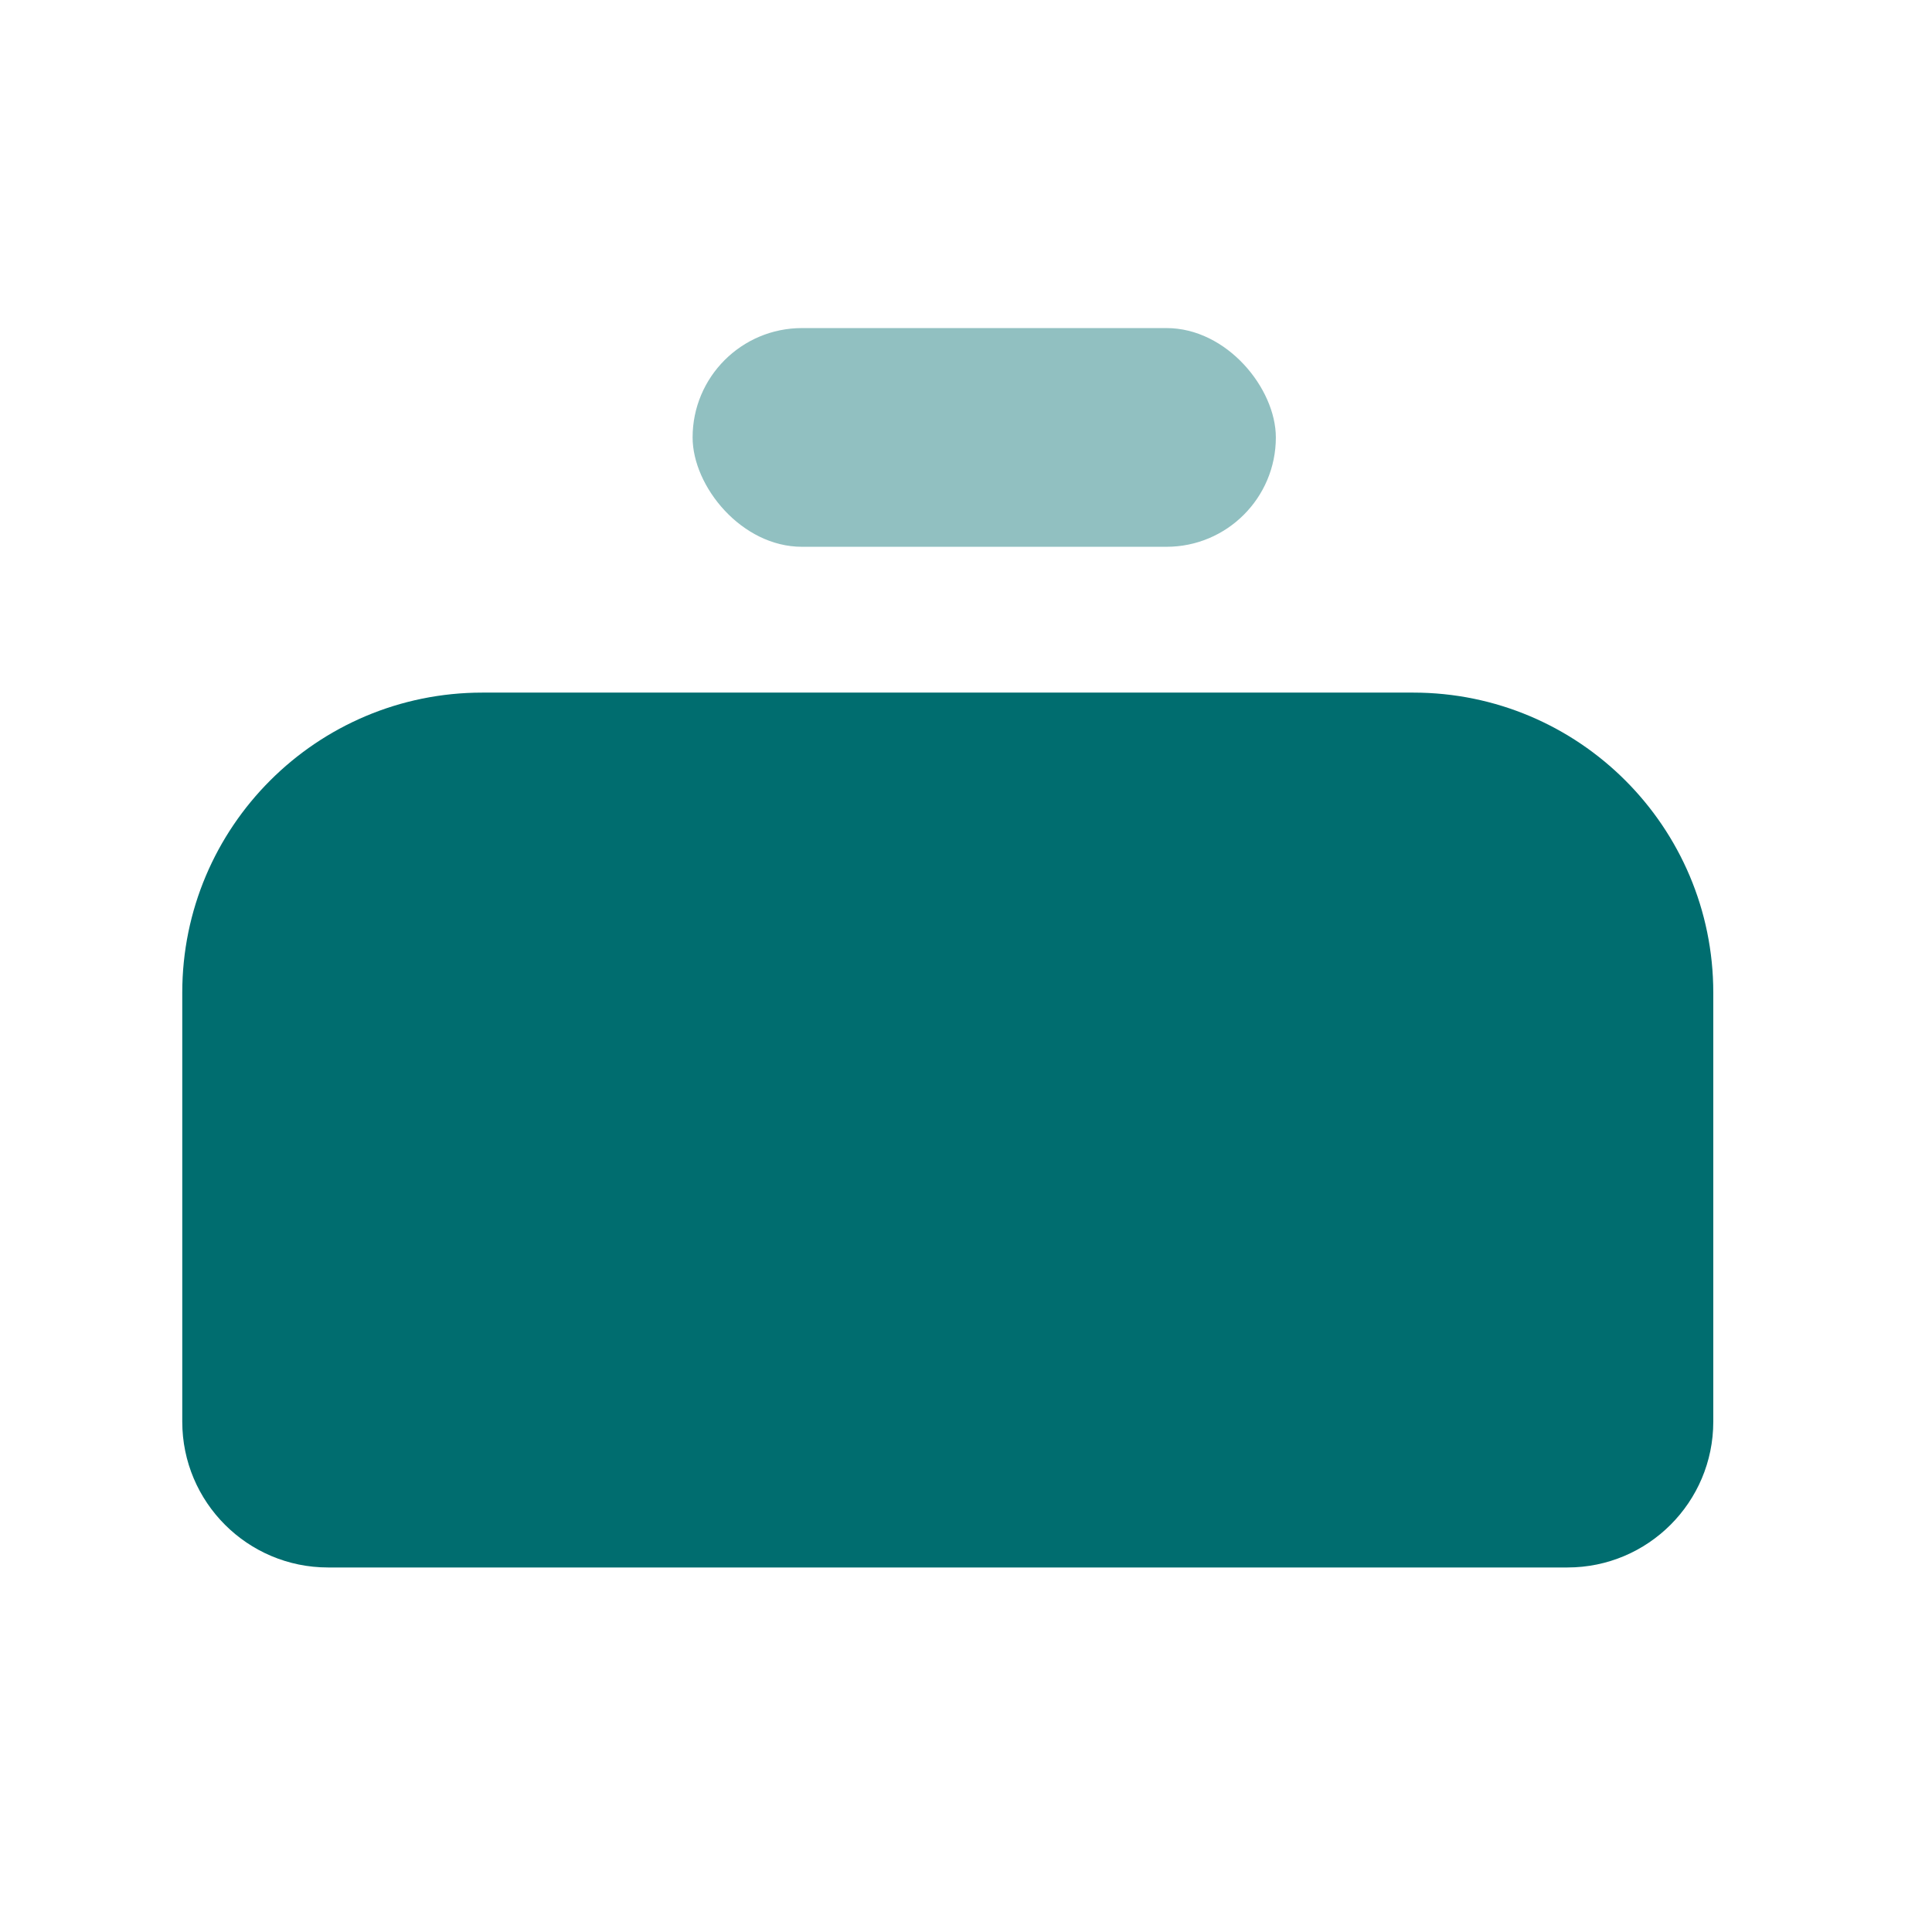
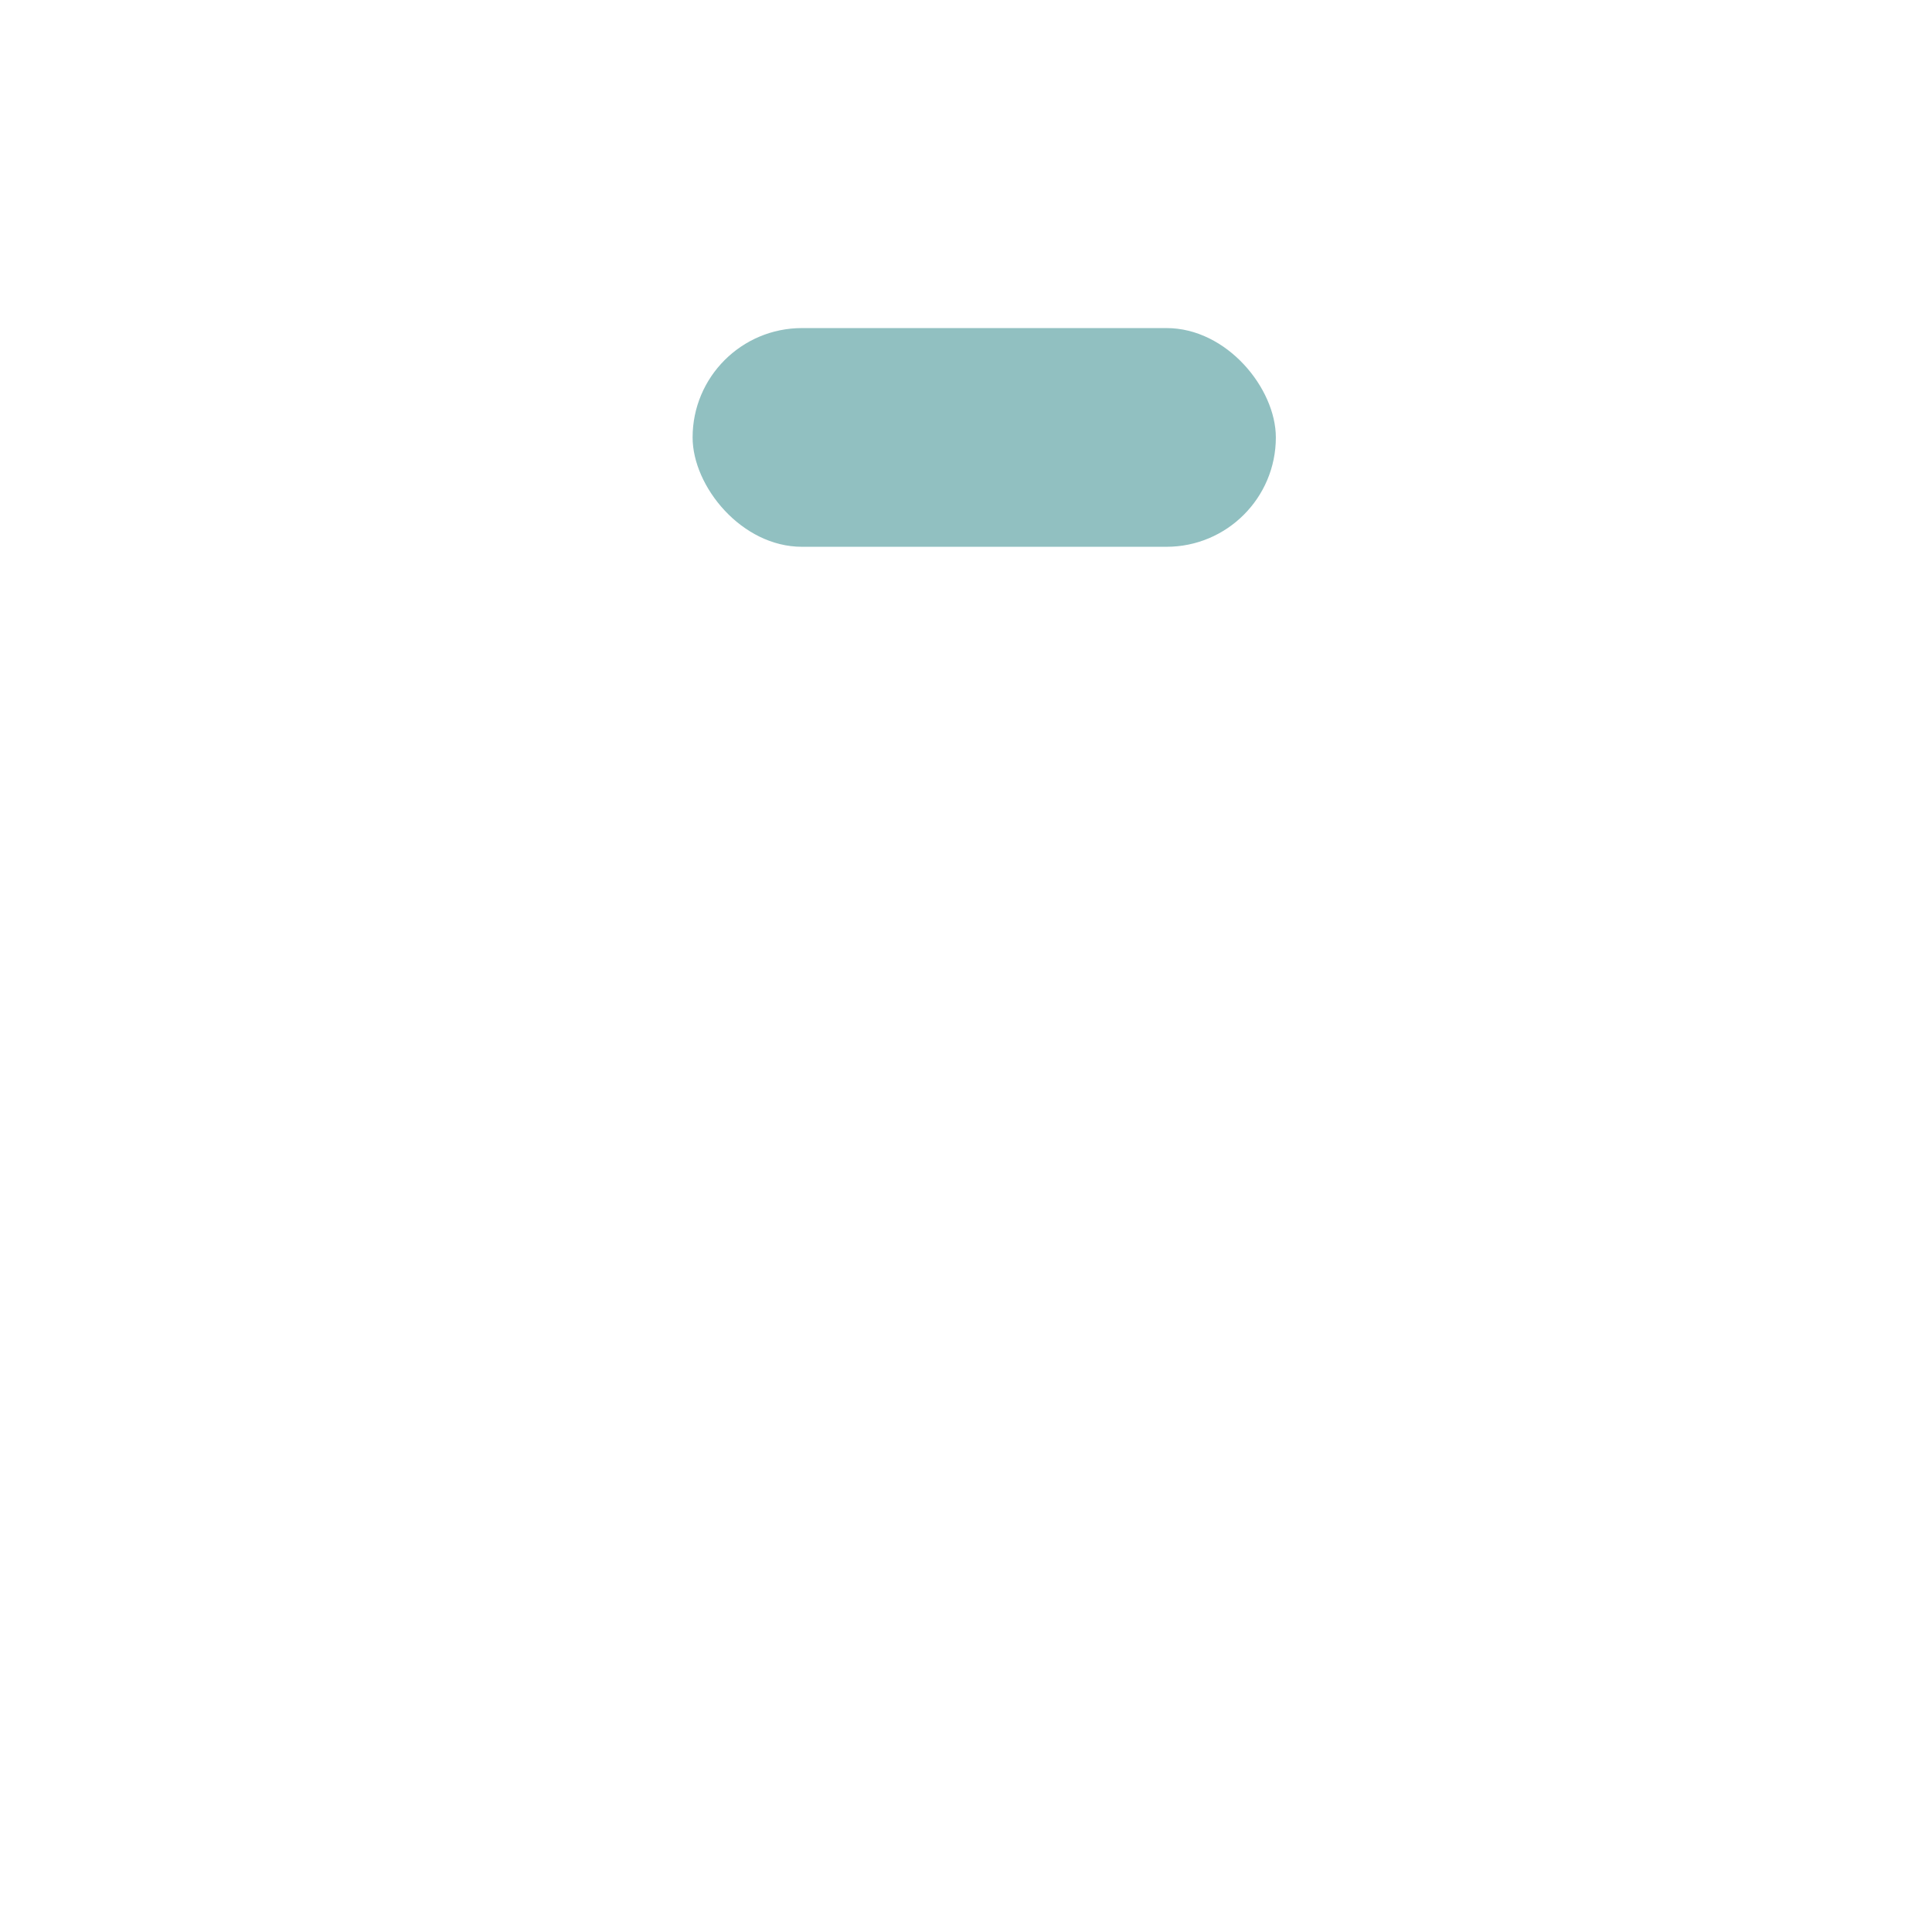
<svg xmlns="http://www.w3.org/2000/svg" width="53" height="53" viewBox="0 0 53 53" fill="none">
-   <path d="M5 27.232C5 22.686 8.686 19 13.232 19H38.768C43.314 19 47 22.686 47 27.232V39C47 41.209 45.209 43 43 43H9C6.791 43 5 41.209 5 39V27.232Z" fill="#006D6F" />
  <rect x="19" y="9" width="16" height="6" rx="3" fill="#91C0C1" />
</svg>